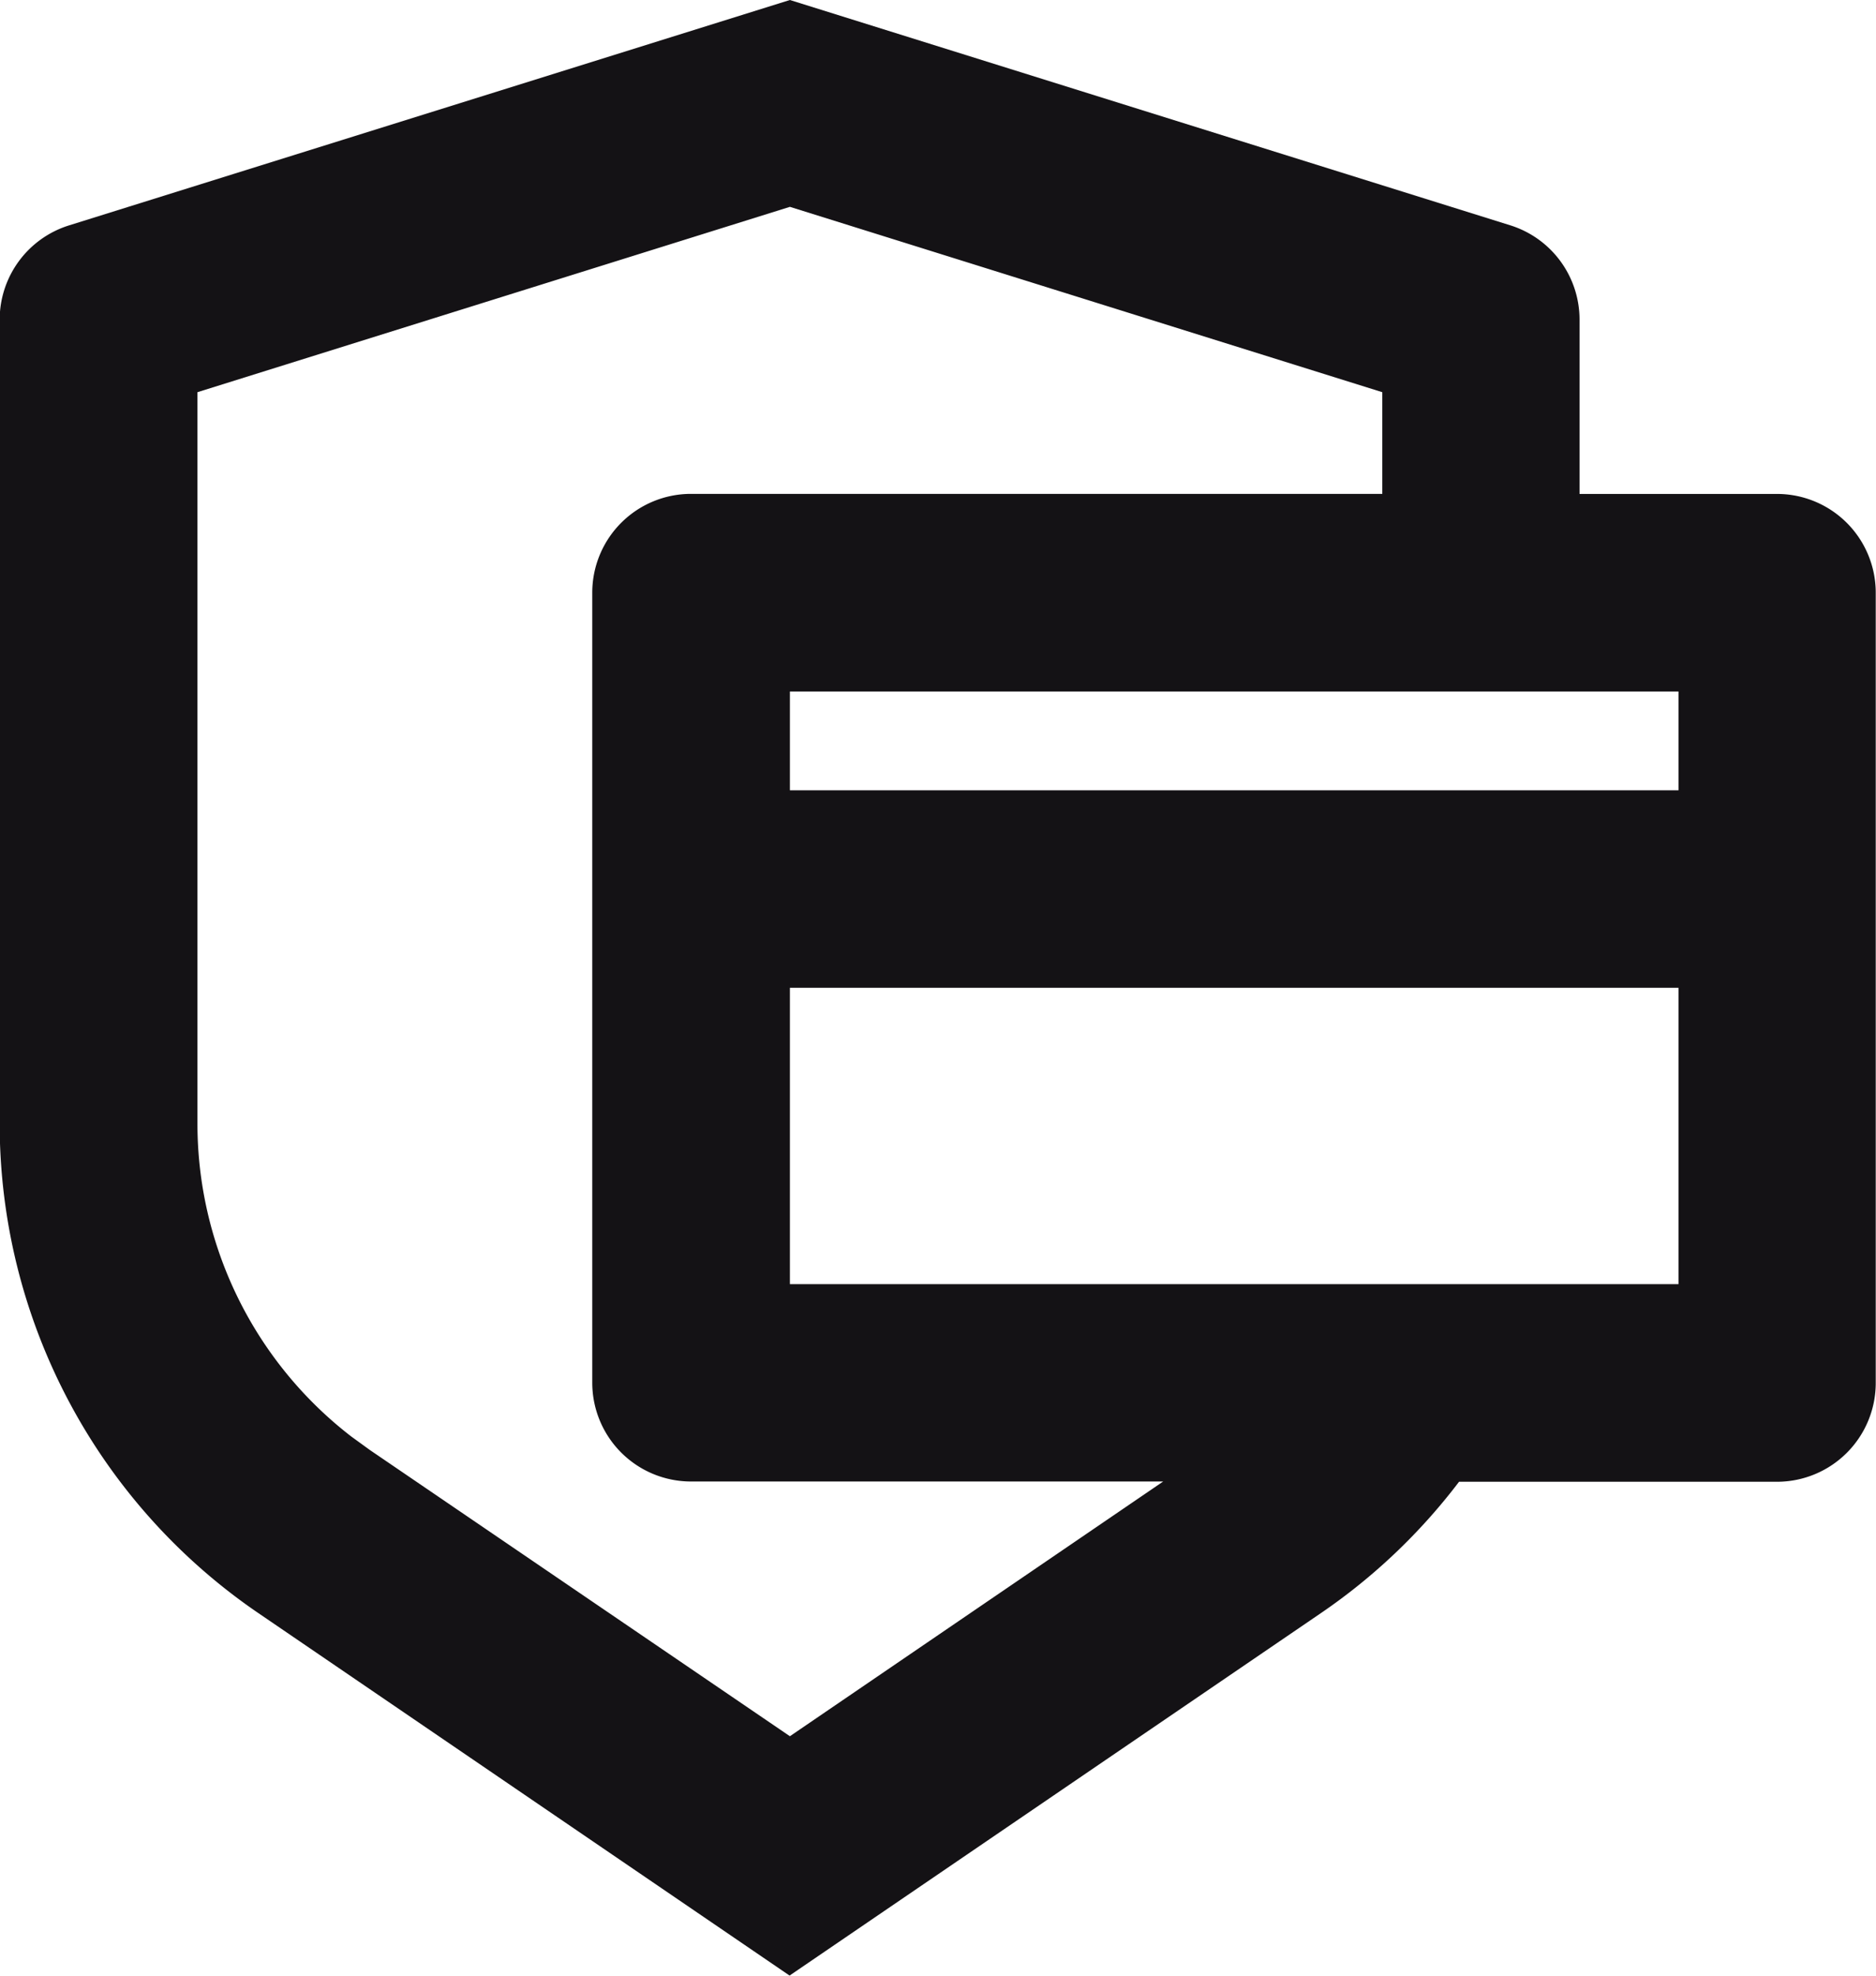
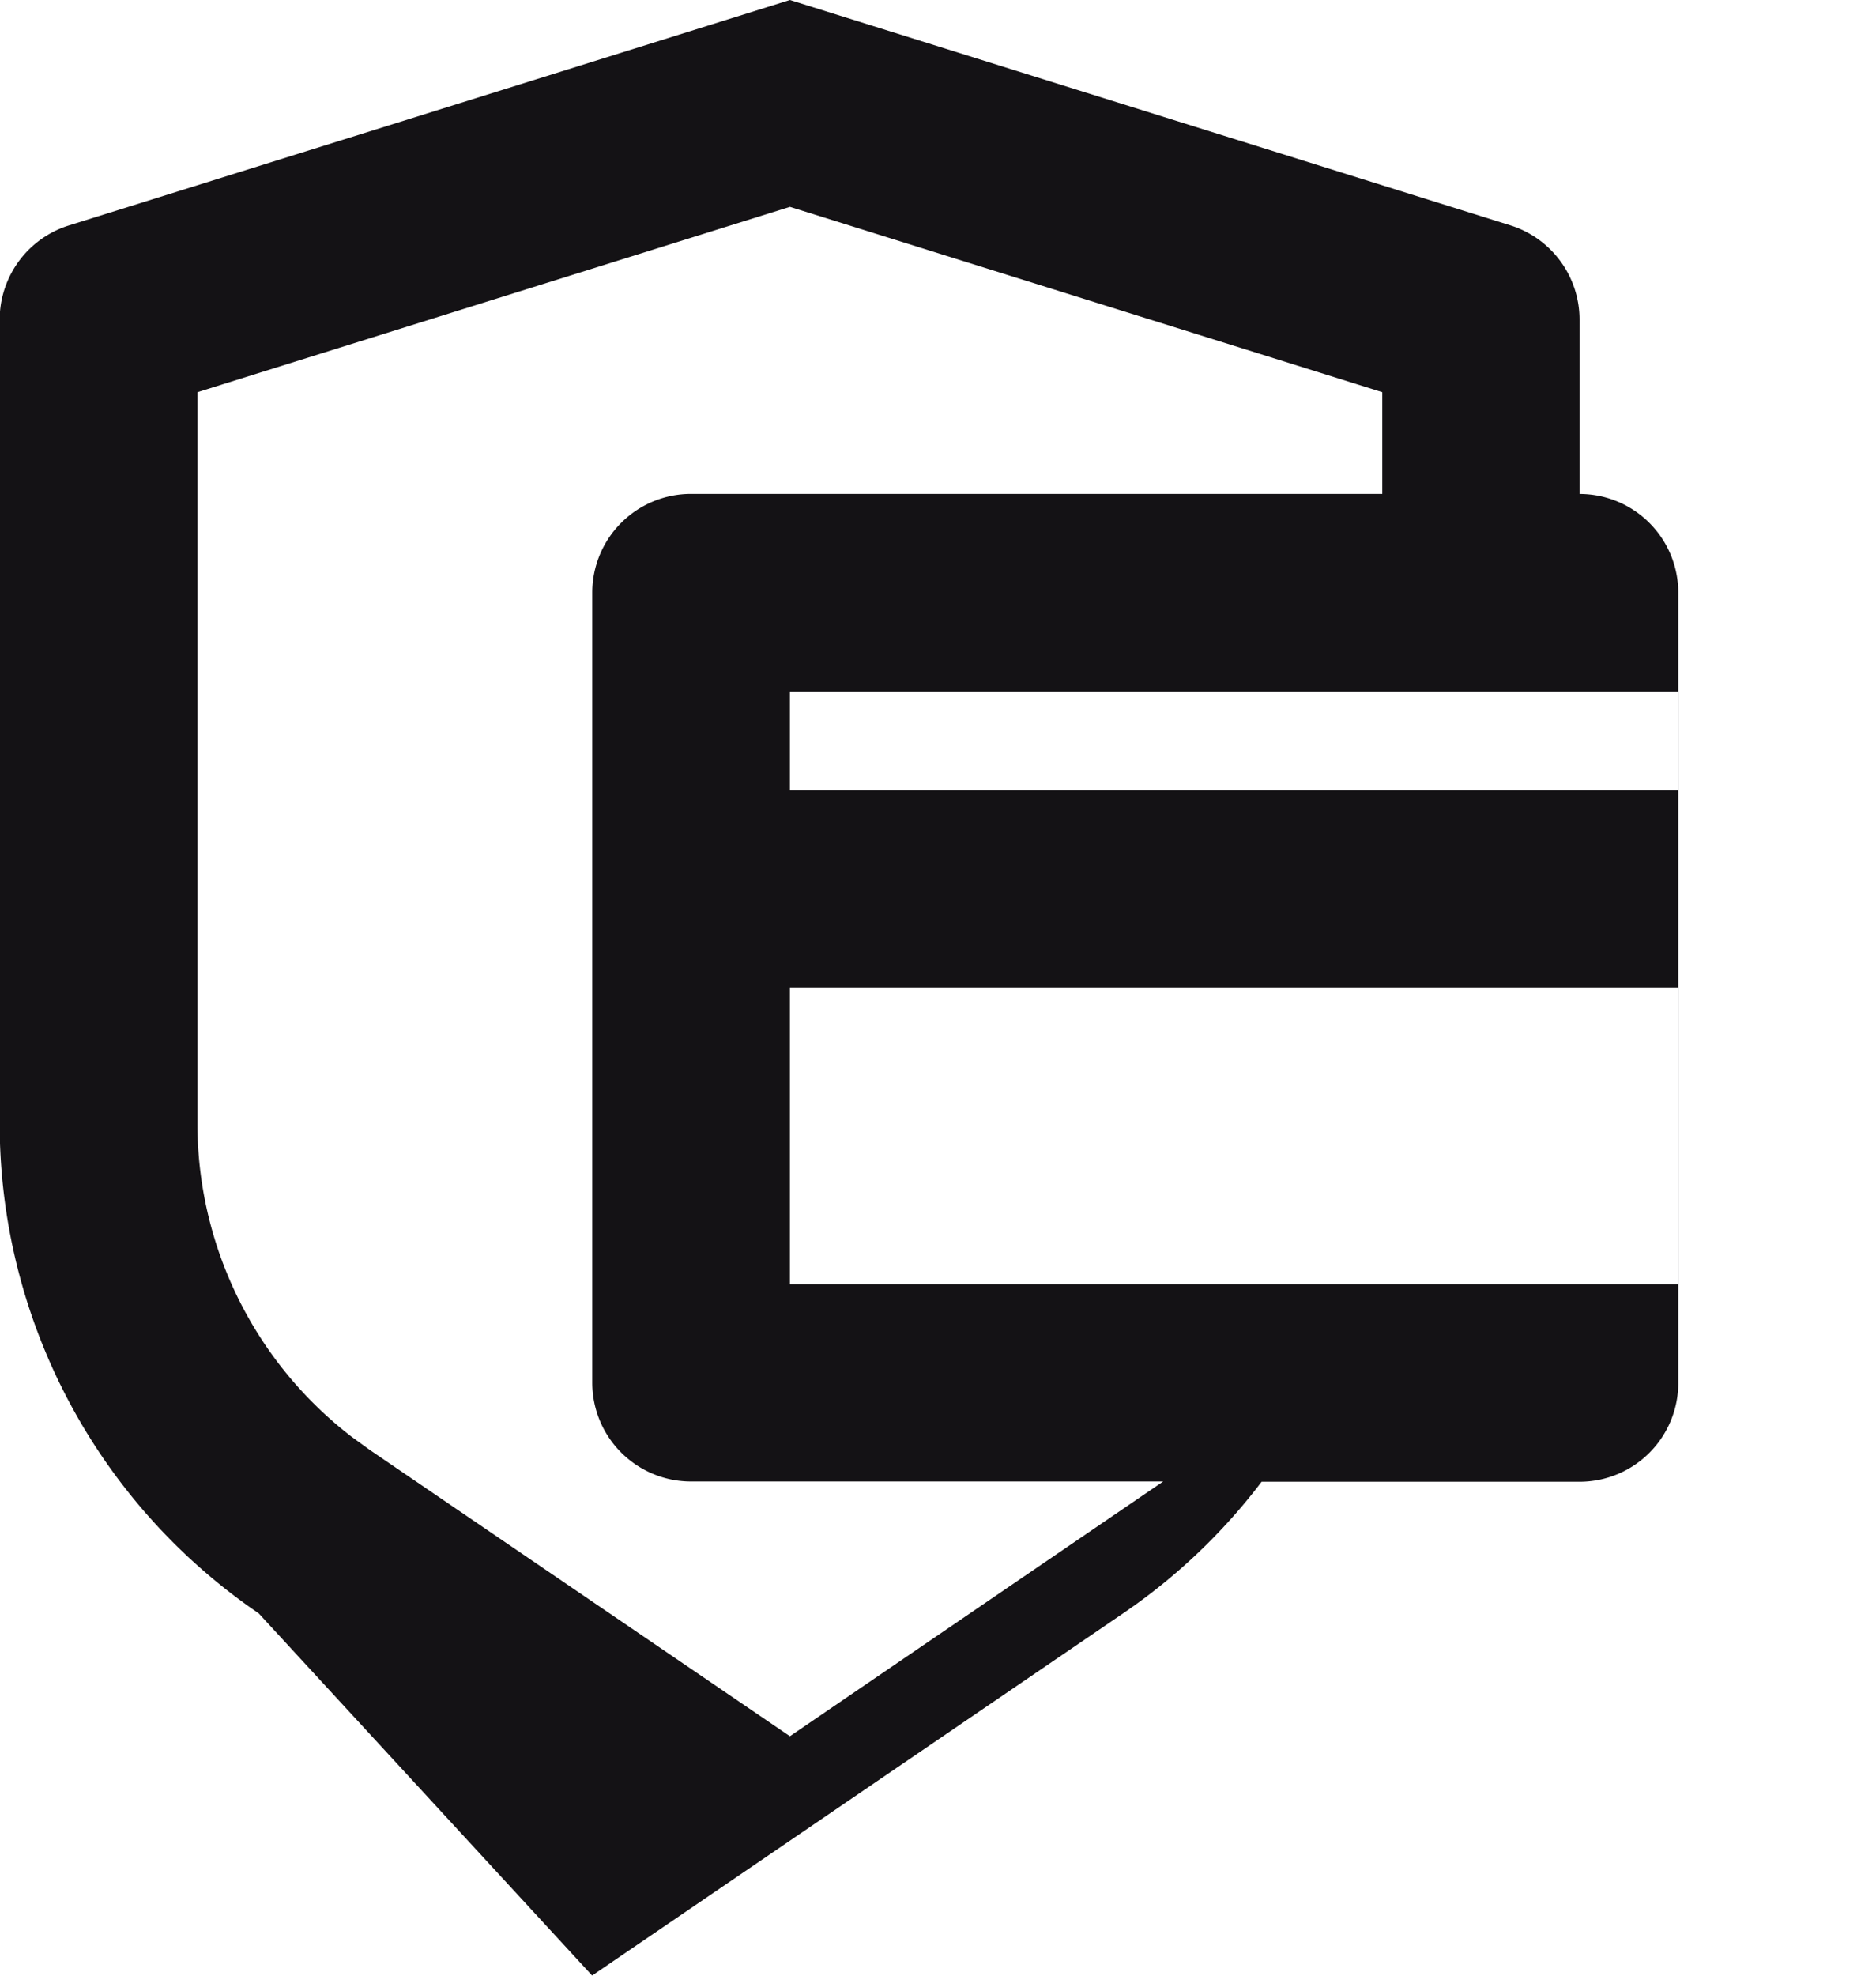
<svg xmlns="http://www.w3.org/2000/svg" width="28.647" height="30.154" viewBox="0 0 28.647 30.154">
-   <path id="icon-transactions" d="M15.067,2l11,3.439a1.508,1.508,0,0,1,1.058,1.439V9.539h3.015a1.508,1.508,0,0,1,1.508,1.508V23.108a1.508,1.508,0,0,1-1.508,1.508l-4.855,0a9.038,9.038,0,0,1-2.111,2.006l-8.112,5.531L6.955,26.624A9.046,9.046,0,0,1,3,19.149V6.878A1.508,1.508,0,0,1,4.063,5.439Zm0,3.157L6.02,7.986V19.149a6.031,6.031,0,0,0,2.35,4.777l.284.206L15.067,28.5l5.7-3.888h-7.21a1.508,1.508,0,0,1-1.508-1.508V11.046a1.508,1.508,0,0,1,1.508-1.508H24.113V7.986Zm0,11.92V21.6H28.636V17.077Zm0-3.015H28.636V12.554H15.067Z" transform="translate(-3.005 -2)" fill="#141215" />
+   <path id="icon-transactions" d="M15.067,2l11,3.439a1.508,1.508,0,0,1,1.058,1.439V9.539a1.508,1.508,0,0,1,1.508,1.508V23.108a1.508,1.508,0,0,1-1.508,1.508l-4.855,0a9.038,9.038,0,0,1-2.111,2.006l-8.112,5.531L6.955,26.624A9.046,9.046,0,0,1,3,19.149V6.878A1.508,1.508,0,0,1,4.063,5.439Zm0,3.157L6.02,7.986V19.149a6.031,6.031,0,0,0,2.35,4.777l.284.206L15.067,28.5l5.7-3.888h-7.21a1.508,1.508,0,0,1-1.508-1.508V11.046a1.508,1.508,0,0,1,1.508-1.508H24.113V7.986Zm0,11.92V21.6H28.636V17.077Zm0-3.015H28.636V12.554H15.067Z" transform="translate(-3.005 -2)" fill="#141215" />
</svg>